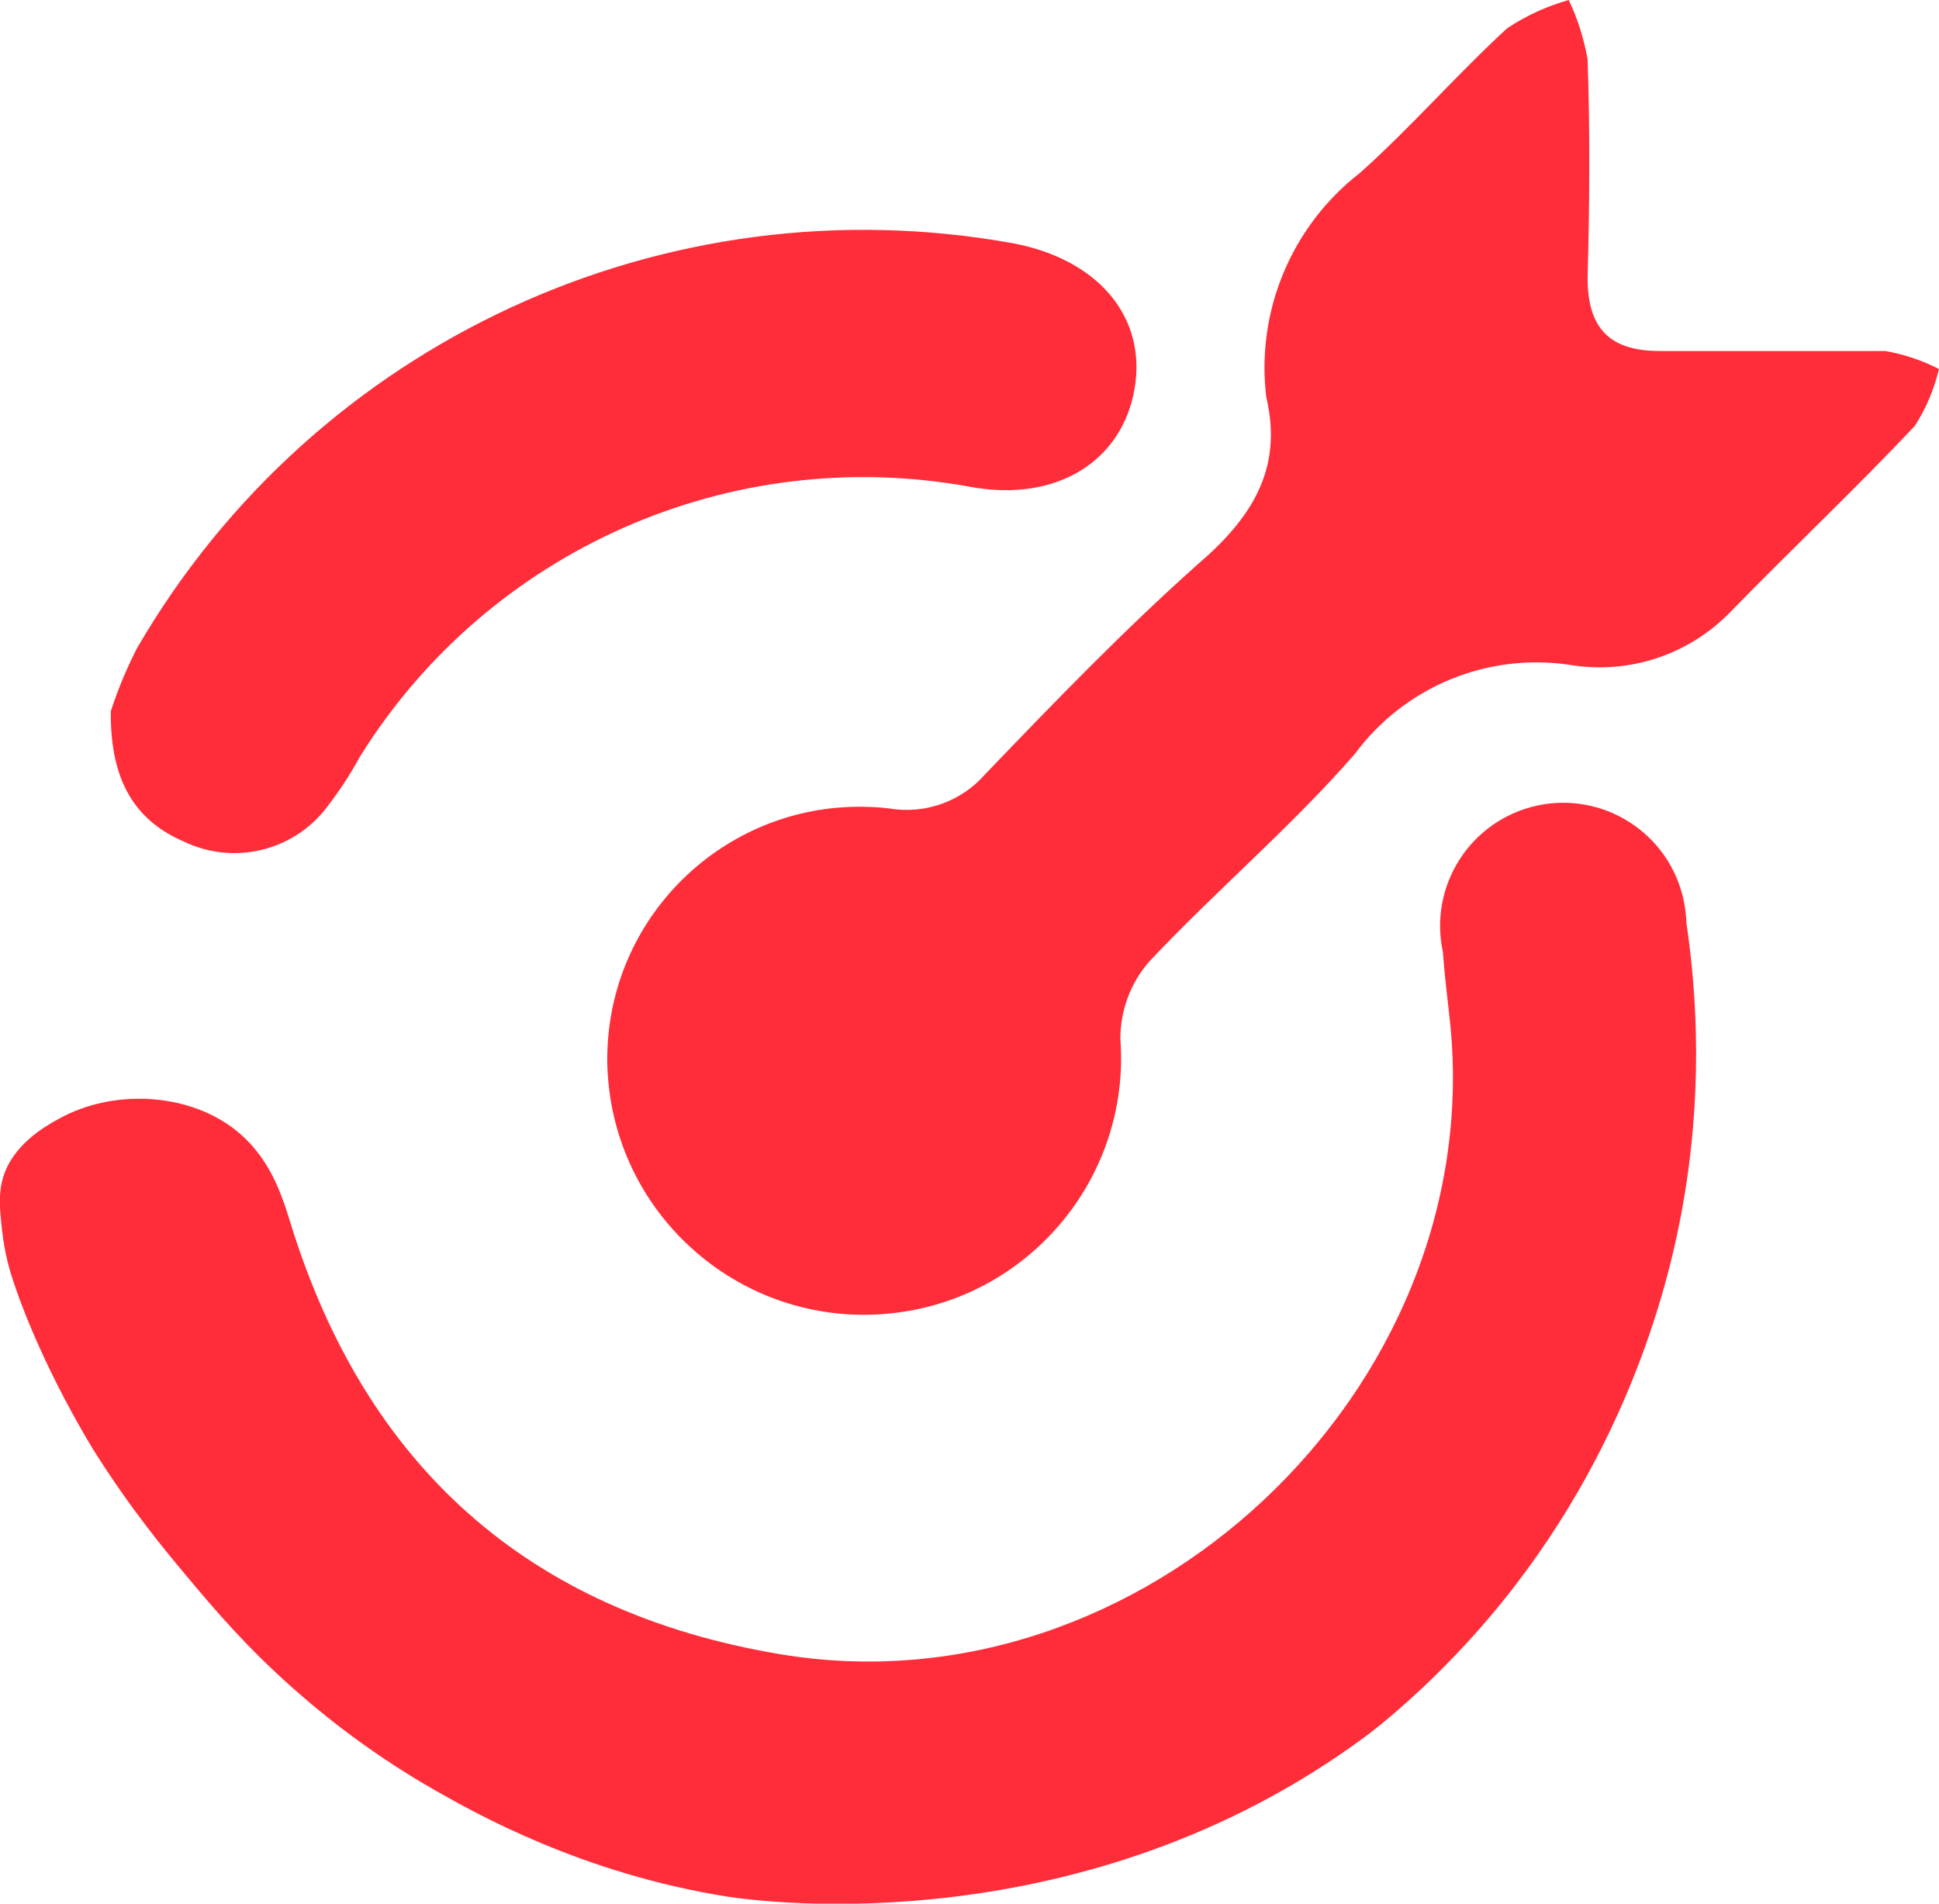
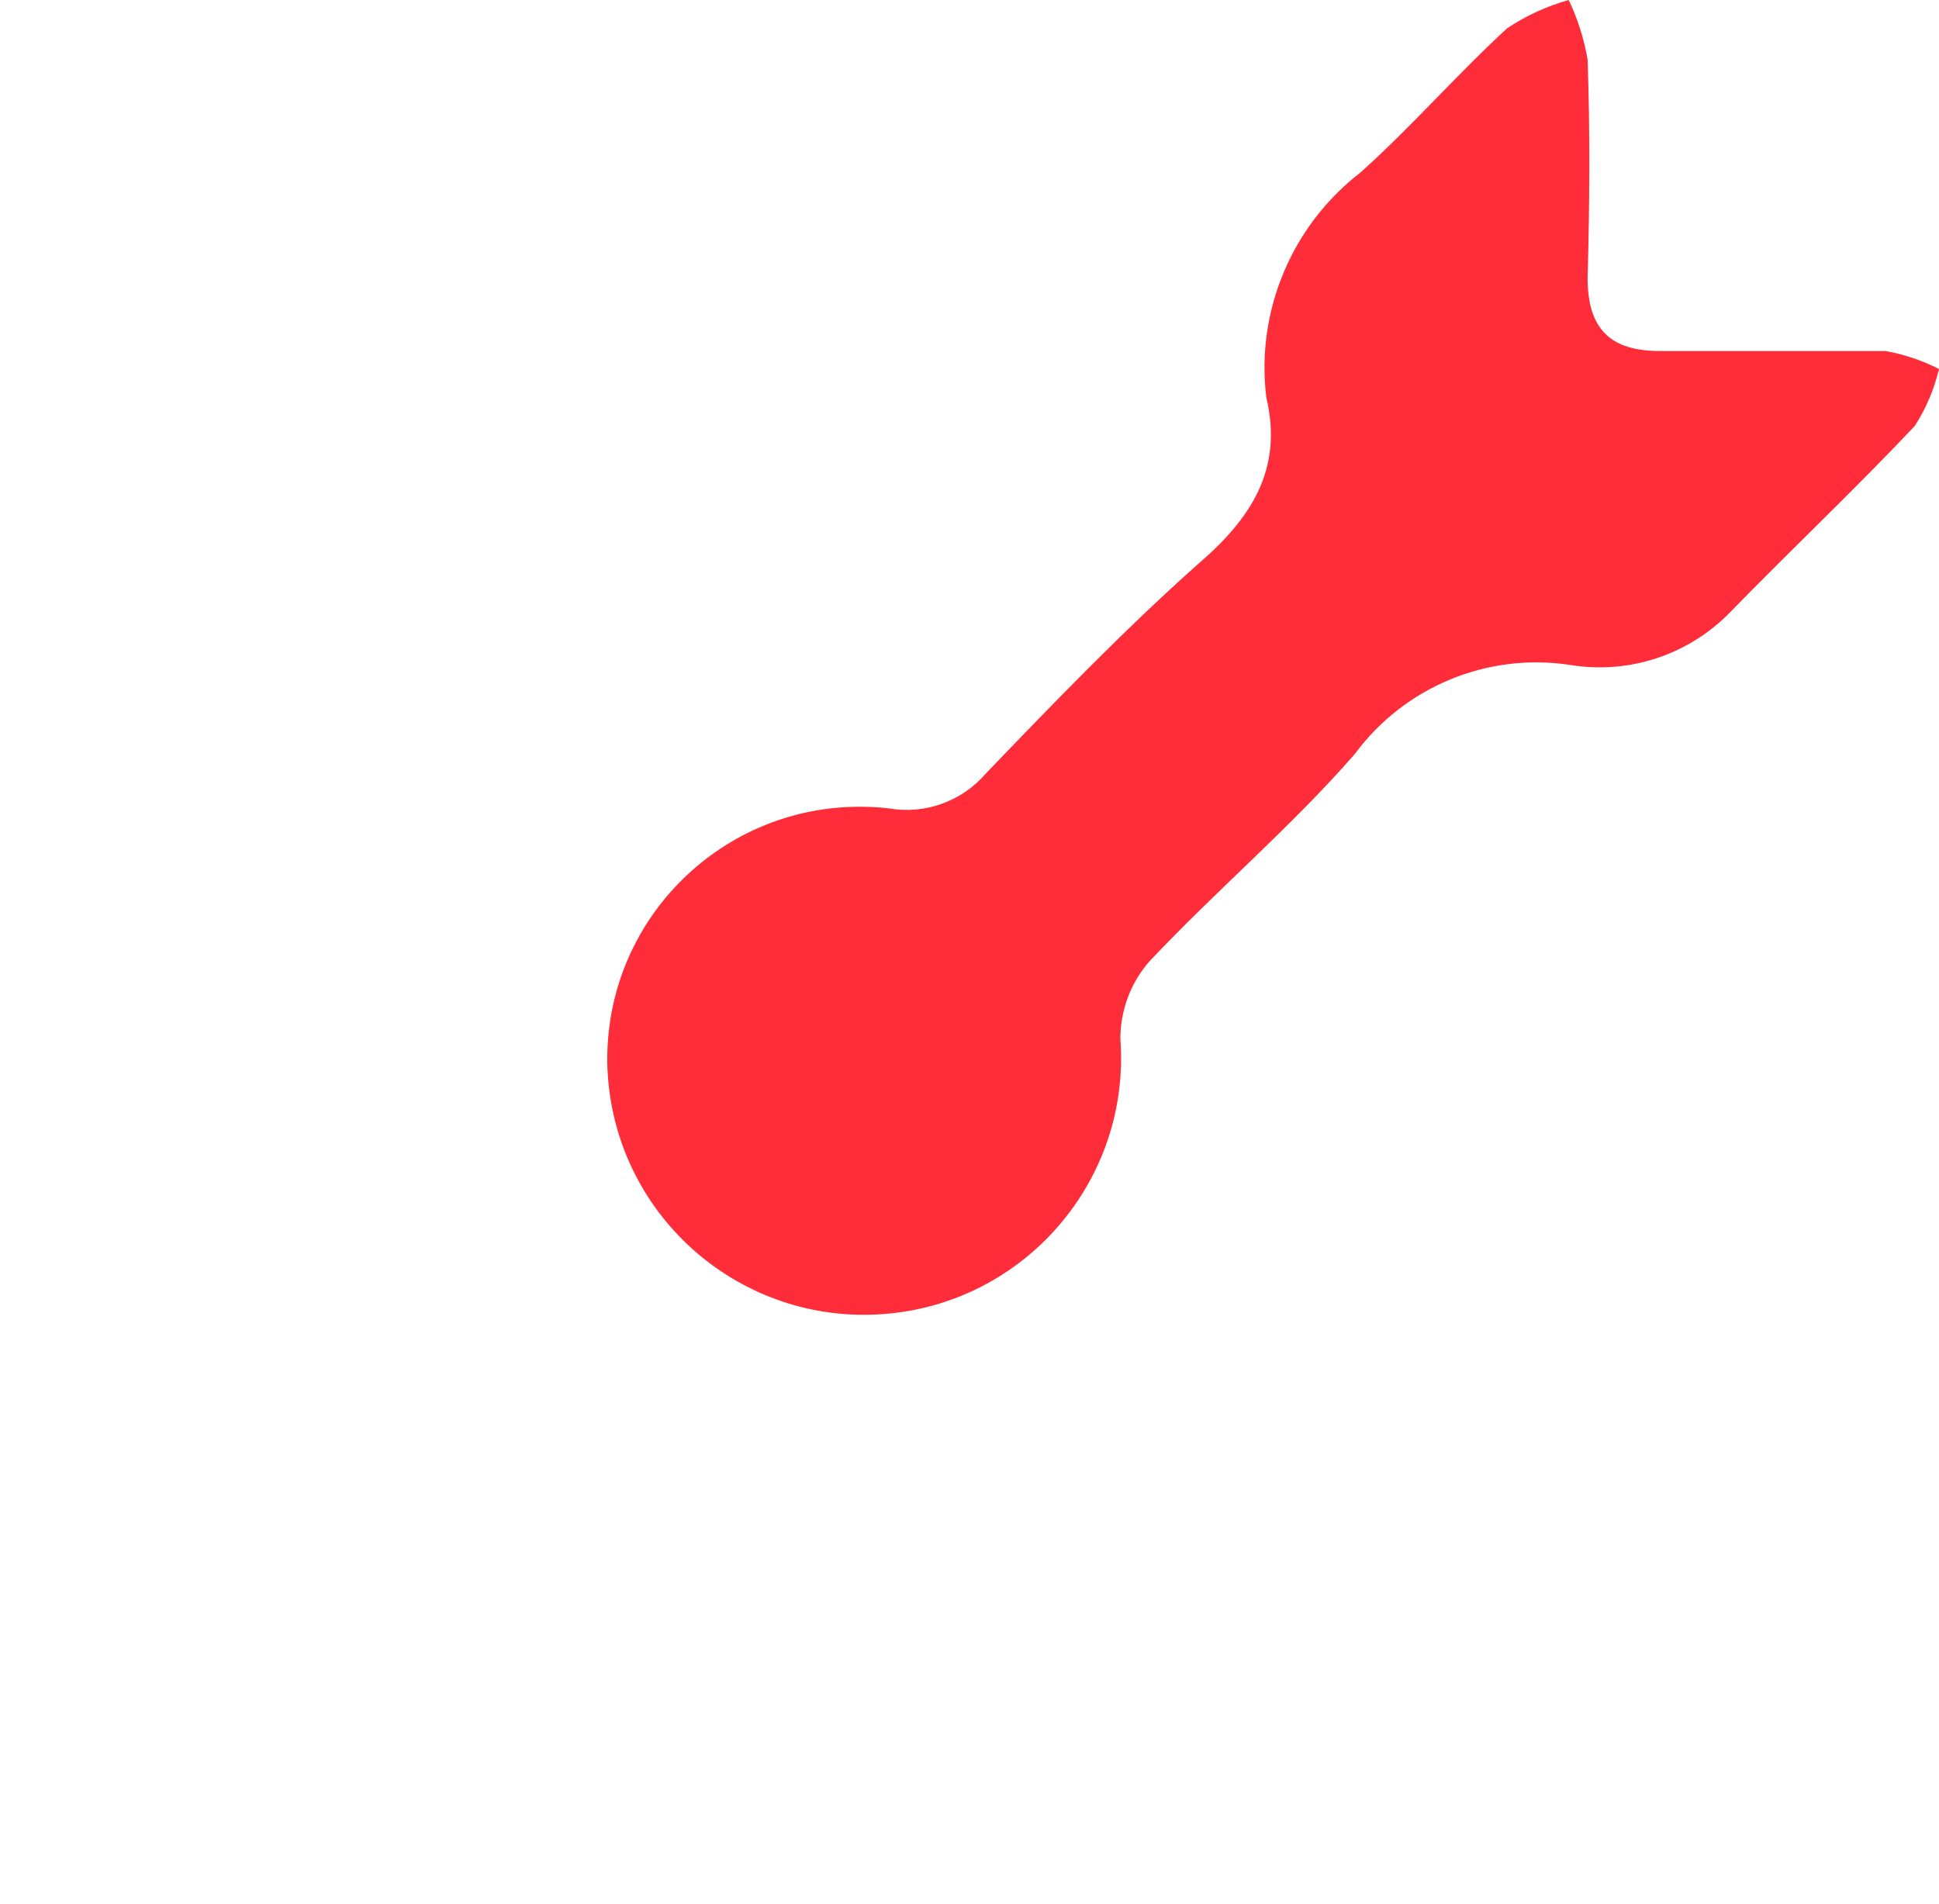
<svg xmlns="http://www.w3.org/2000/svg" id="Layer_1" x="0px" y="0px" viewBox="0 0 1077.7 1058.1" style="enable-background:new 0 0 1077.7 1058.1;" xml:space="preserve">
  <style type="text/css"> .st0{fill:#FF2D39;} </style>
-   <path class="st0" d="M937.3,513c-0.1-4.4-0.7-8.7-1.6-13c-8.1-36.9-44.6-60.3-81.5-52.2c-36.9,8.1-60.3,44.6-52.2,81.5 c0.9,13.5,2.7,26.9,4.1,40.4c20,203.2-171.6,383.7-372.8,349.7c-139.8-23.5-230.2-104.5-271.9-239.8c-4.8-15.5-11.6-37.5-32.2-52.8 c-26.5-19.7-67.1-21.2-96.2-5.1c-7.5,4.1-26.4,14.5-31.6,33.9c-2.4,8.8-1.4,17.7-0.3,27.9c1.5,13.9,4.8,24.4,6.7,29.9 C24,761.3,52,806,52,806c20.7,32.9,39.6,55.6,52.1,70.5c14.8,17.6,32.3,38.5,59,62.1c10,8.8,38.1,33.4,78.7,56.5 c23.2,13.2,81.8,46.2,161.9,59c21.4,3.4,199.2,26.5,355.2-88.9c7.7-5.7,32.9-25.7,60.9-57C902.9,815.2,927,714.3,934.4,675 C941.2,638.9,947.6,582.3,937.3,513z" />
  <path class="st0" d="M703.8,220.8C698,172.9,717.9,125.5,756,96c28.3-25.3,53.6-54.5,81.7-80.3c10.5-7,22.1-12.3,34.2-15.7 c5,10.5,8.5,21.6,10.5,33.1c1.4,40.4,1.1,80.8,0,121.4c0,28.3,12.5,40.8,40.8,40.6h124.6c10.4,1.8,20.5,5.2,29.9,10 c-2.7,11.3-7.2,22-13.5,31.7c-33.1,35.1-68.4,68.4-102,102.9c-23.1,24.1-56.5,35.3-89.4,29.9c-46-7-92.1,12-119.8,49.5 c-35.4,40.6-76.9,75.7-114.1,115.2c-10.5,11.9-16.2,27.3-16.2,43.1c5.9,78.7-53.2,147.2-131.8,153c-78.7,5.9-147.2-53.2-153-131.8 c-0.4-4.9-0.5-9.9-0.3-14.8c2.7-77.4,67.7-138,145.1-135.3c3.9,0.1,7.9,0.4,11.8,0.9c19.8,3.3,40-4,53.2-19.2 c38.1-39.7,76.4-79.4,117.5-116.1C695.1,288.6,713.4,261.2,703.8,220.8L703.8,220.8z" />
-   <path class="st0" d="M61.6,395.3c3.9-12.1,8.8-23.8,14.6-35.1C175,190.1,369.9,100.1,563.5,135.3c47.2,9.1,73.9,41.1,67.1,80.8 s-42.7,63.4-91.3,54.5c-133.1-24.4-267.6,35-339.2,149.9c-5.9,10.9-12.8,21.2-20.5,30.8c-18.9,22.3-50.4,29.2-76.9,16.7 C75.5,456.5,61.1,434.4,61.6,395.3L61.6,395.3z" />
</svg>